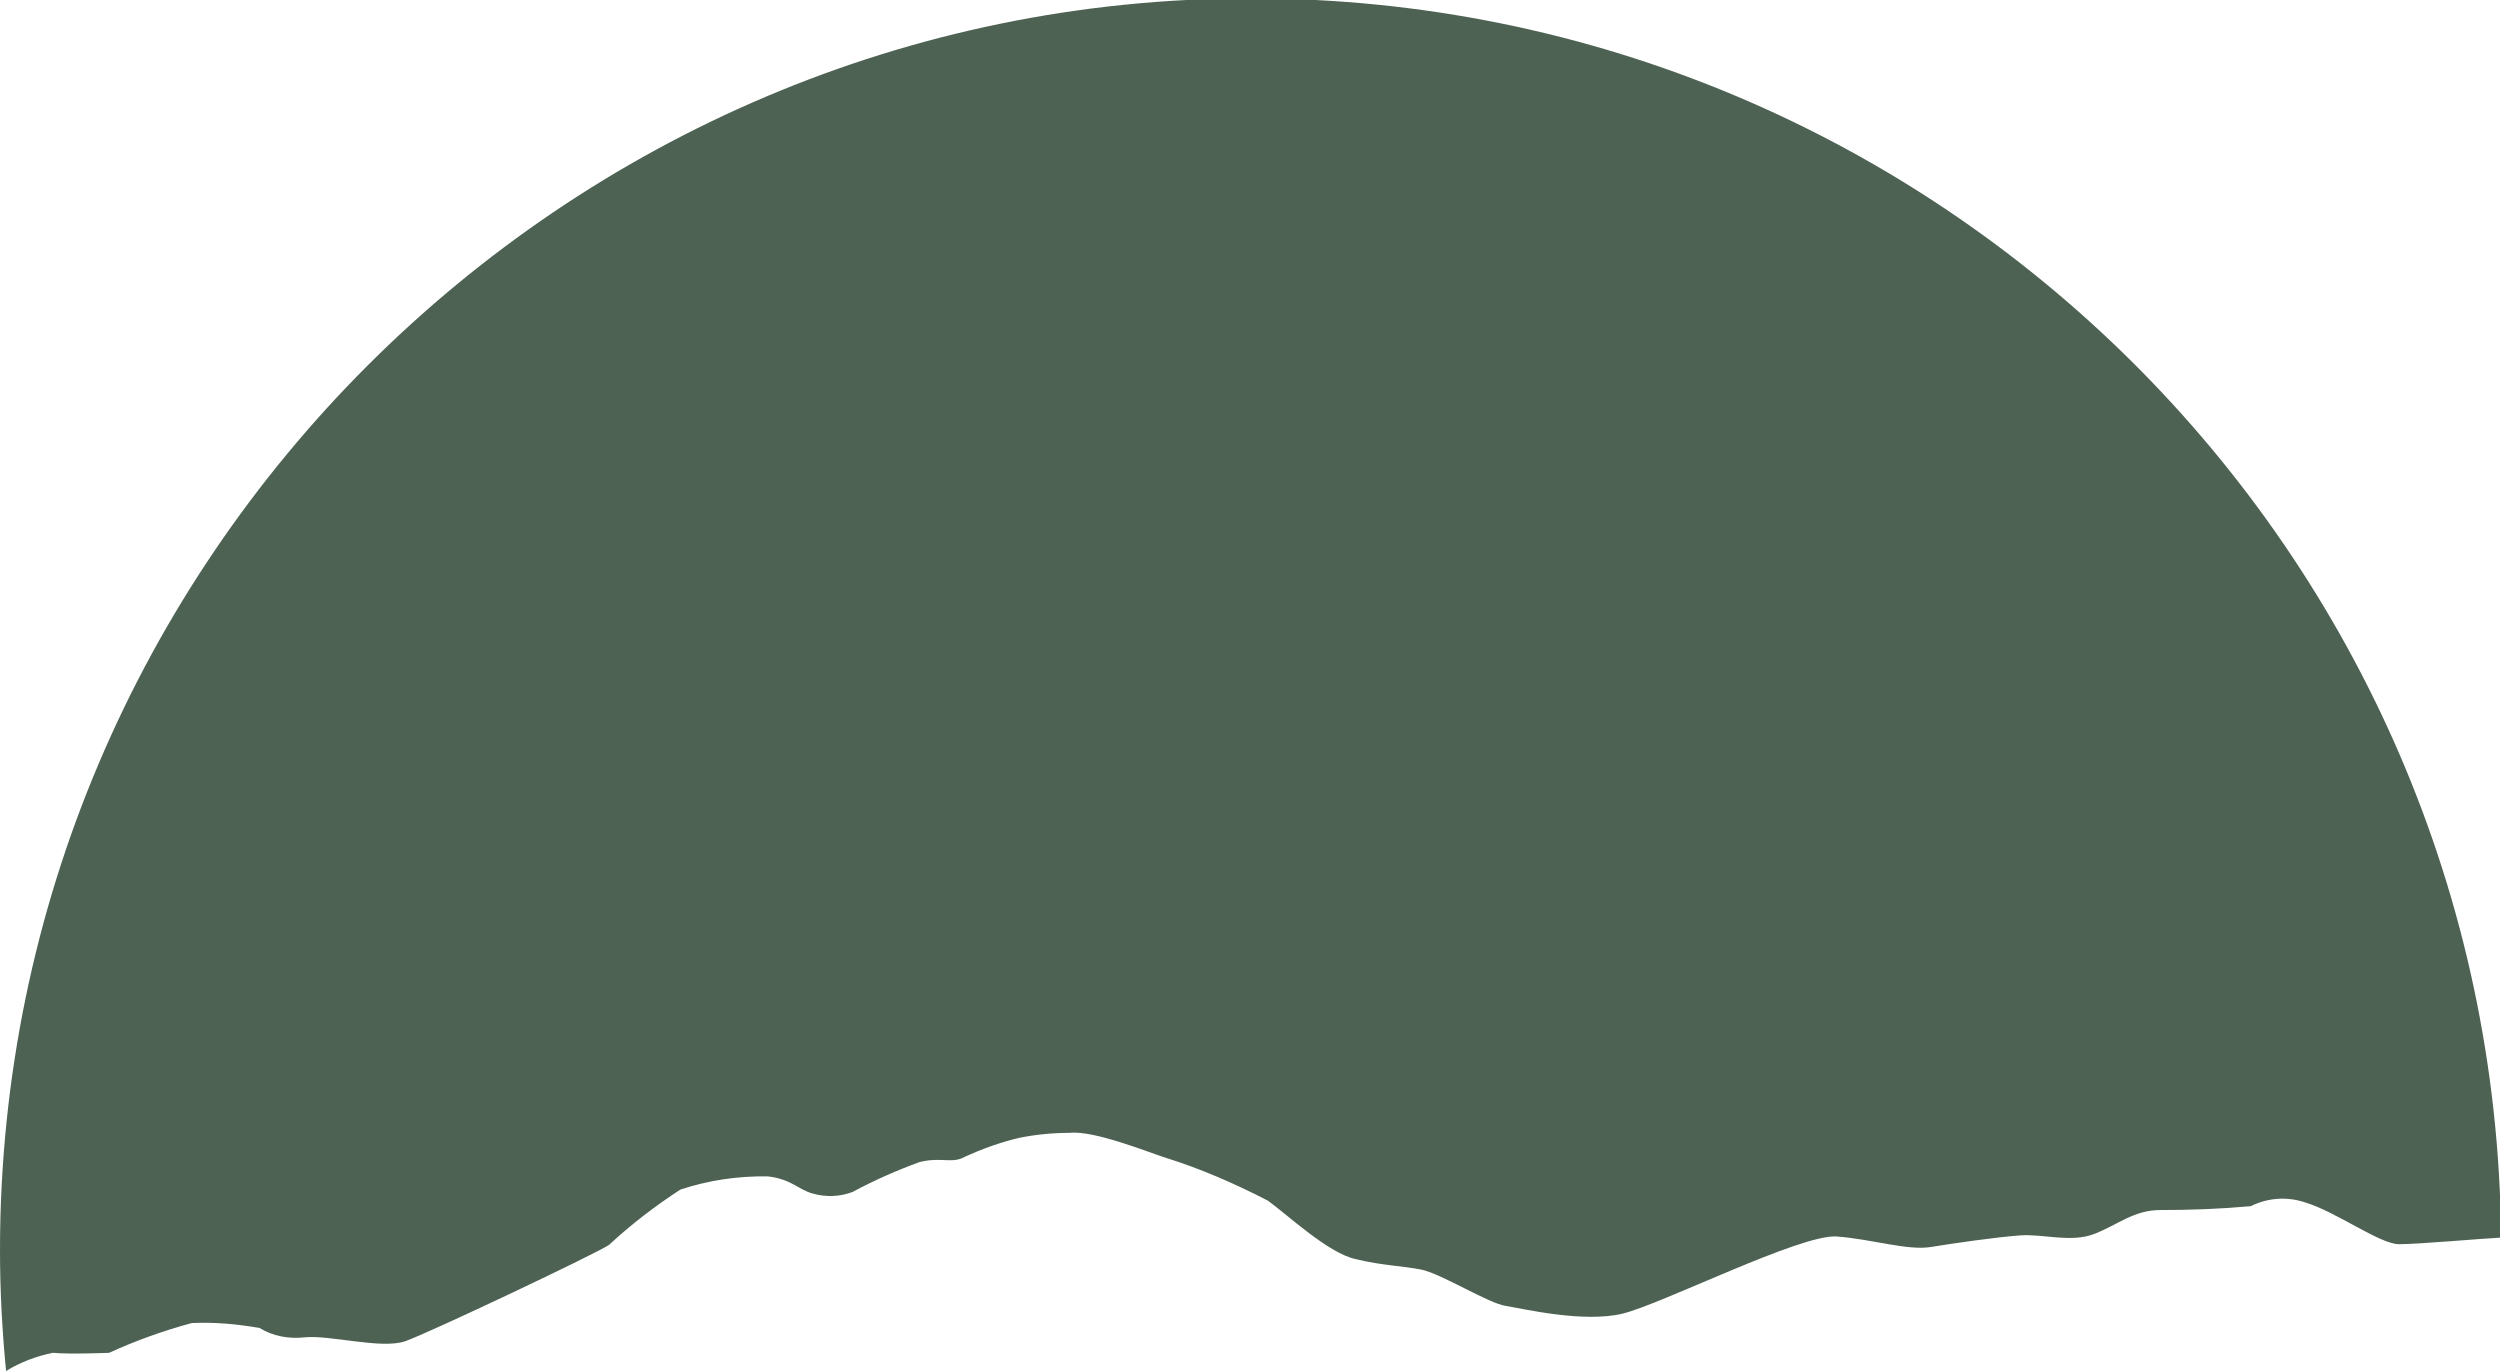
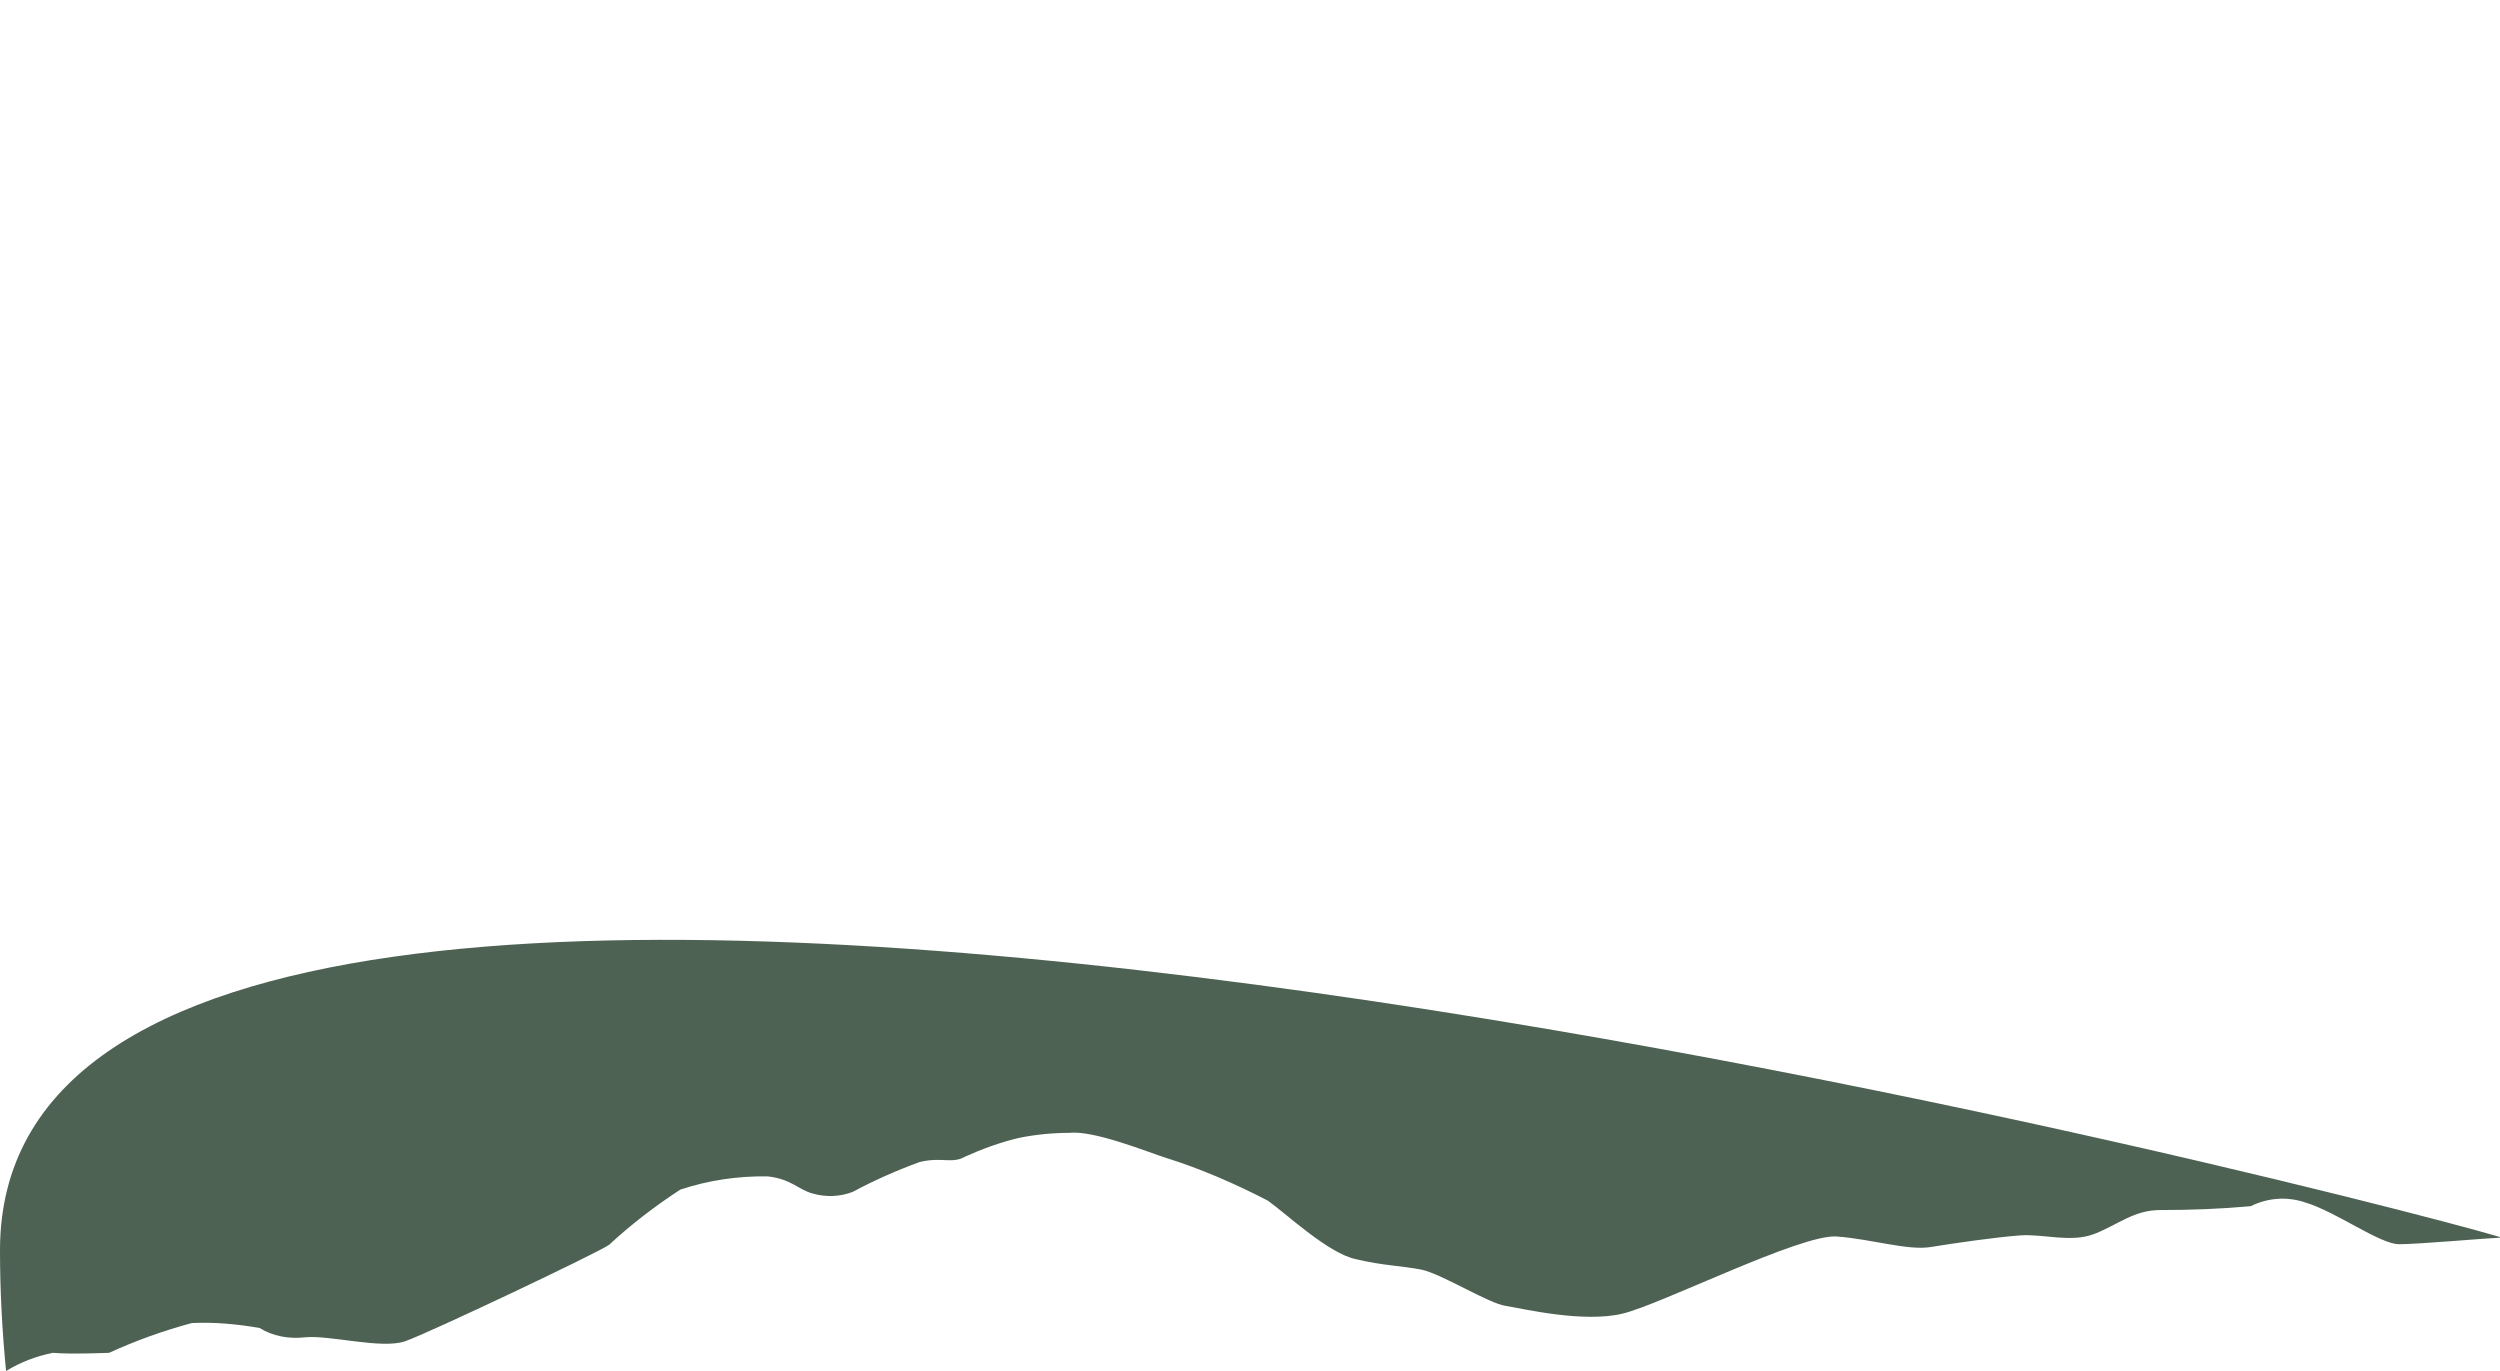
<svg xmlns="http://www.w3.org/2000/svg" id="Capa_2" viewBox="0 0 45.35 24.87">
  <defs>
    <style>.cls-1{fill:#4d6253;}</style>
  </defs>
  <g id="Capa_1-2">
-     <path class="cls-1" d="M.96,24.54c.31,.03,1.02,0,1.02,0,.48-.22,.98-.4,1.5-.54,.41-.02,.83,.02,1.23,.09,.24,.15,.53,.2,.81,.17,.45-.05,1.4,.22,1.83,.07,.43-.15,3.51-1.61,3.7-1.75,.4-.37,.83-.7,1.29-1,.51-.17,1.05-.25,1.59-.24,.43,.05,.55,.24,.81,.31,.24,.07,.5,.06,.73-.03,.39-.21,.8-.39,1.21-.54,.4-.1,.59,.04,.83-.1,.31-.14,.64-.26,.98-.34,.3-.06,.61-.09,.91-.09,.45-.05,1.45,.36,1.74,.45,.64,.2,1.26,.47,1.86,.78,.36,.26,1.09,.95,1.59,1.06,.5,.12,.83,.12,1.19,.19,.36,.07,1.23,.62,1.54,.66,.31,.05,1.4,.31,2.11,.14,.71-.17,3.24-1.45,3.89-1.4,.65,.05,1.29,.26,1.71,.19,.43-.07,1.19-.18,1.62-.21,.42-.03,.92,.14,1.35-.03,.43-.17,.71-.43,1.19-.43,.55,0,1.09-.02,1.64-.07,.3-.15,.65-.18,.98-.07,.57,.17,1.36,.76,1.71,.76s1.59-.11,1.85-.12c-.11-12.43-10.22-22.48-22.68-22.48S0,10.15,0,22.68c0,.74,.04,1.47,.11,2.19,.26-.16,.55-.27,.85-.33Z" />
+     <path class="cls-1" d="M.96,24.54c.31,.03,1.02,0,1.02,0,.48-.22,.98-.4,1.5-.54,.41-.02,.83,.02,1.23,.09,.24,.15,.53,.2,.81,.17,.45-.05,1.4,.22,1.83,.07,.43-.15,3.51-1.61,3.7-1.75,.4-.37,.83-.7,1.29-1,.51-.17,1.05-.25,1.59-.24,.43,.05,.55,.24,.81,.31,.24,.07,.5,.06,.73-.03,.39-.21,.8-.39,1.21-.54,.4-.1,.59,.04,.83-.1,.31-.14,.64-.26,.98-.34,.3-.06,.61-.09,.91-.09,.45-.05,1.45,.36,1.74,.45,.64,.2,1.26,.47,1.86,.78,.36,.26,1.09,.95,1.59,1.06,.5,.12,.83,.12,1.19,.19,.36,.07,1.23,.62,1.54,.66,.31,.05,1.4,.31,2.11,.14,.71-.17,3.24-1.45,3.89-1.4,.65,.05,1.29,.26,1.71,.19,.43-.07,1.19-.18,1.62-.21,.42-.03,.92,.14,1.35-.03,.43-.17,.71-.43,1.19-.43,.55,0,1.09-.02,1.64-.07,.3-.15,.65-.18,.98-.07,.57,.17,1.36,.76,1.71,.76s1.59-.11,1.85-.12S0,10.15,0,22.68c0,.74,.04,1.47,.11,2.19,.26-.16,.55-.27,.85-.33Z" />
  </g>
</svg>